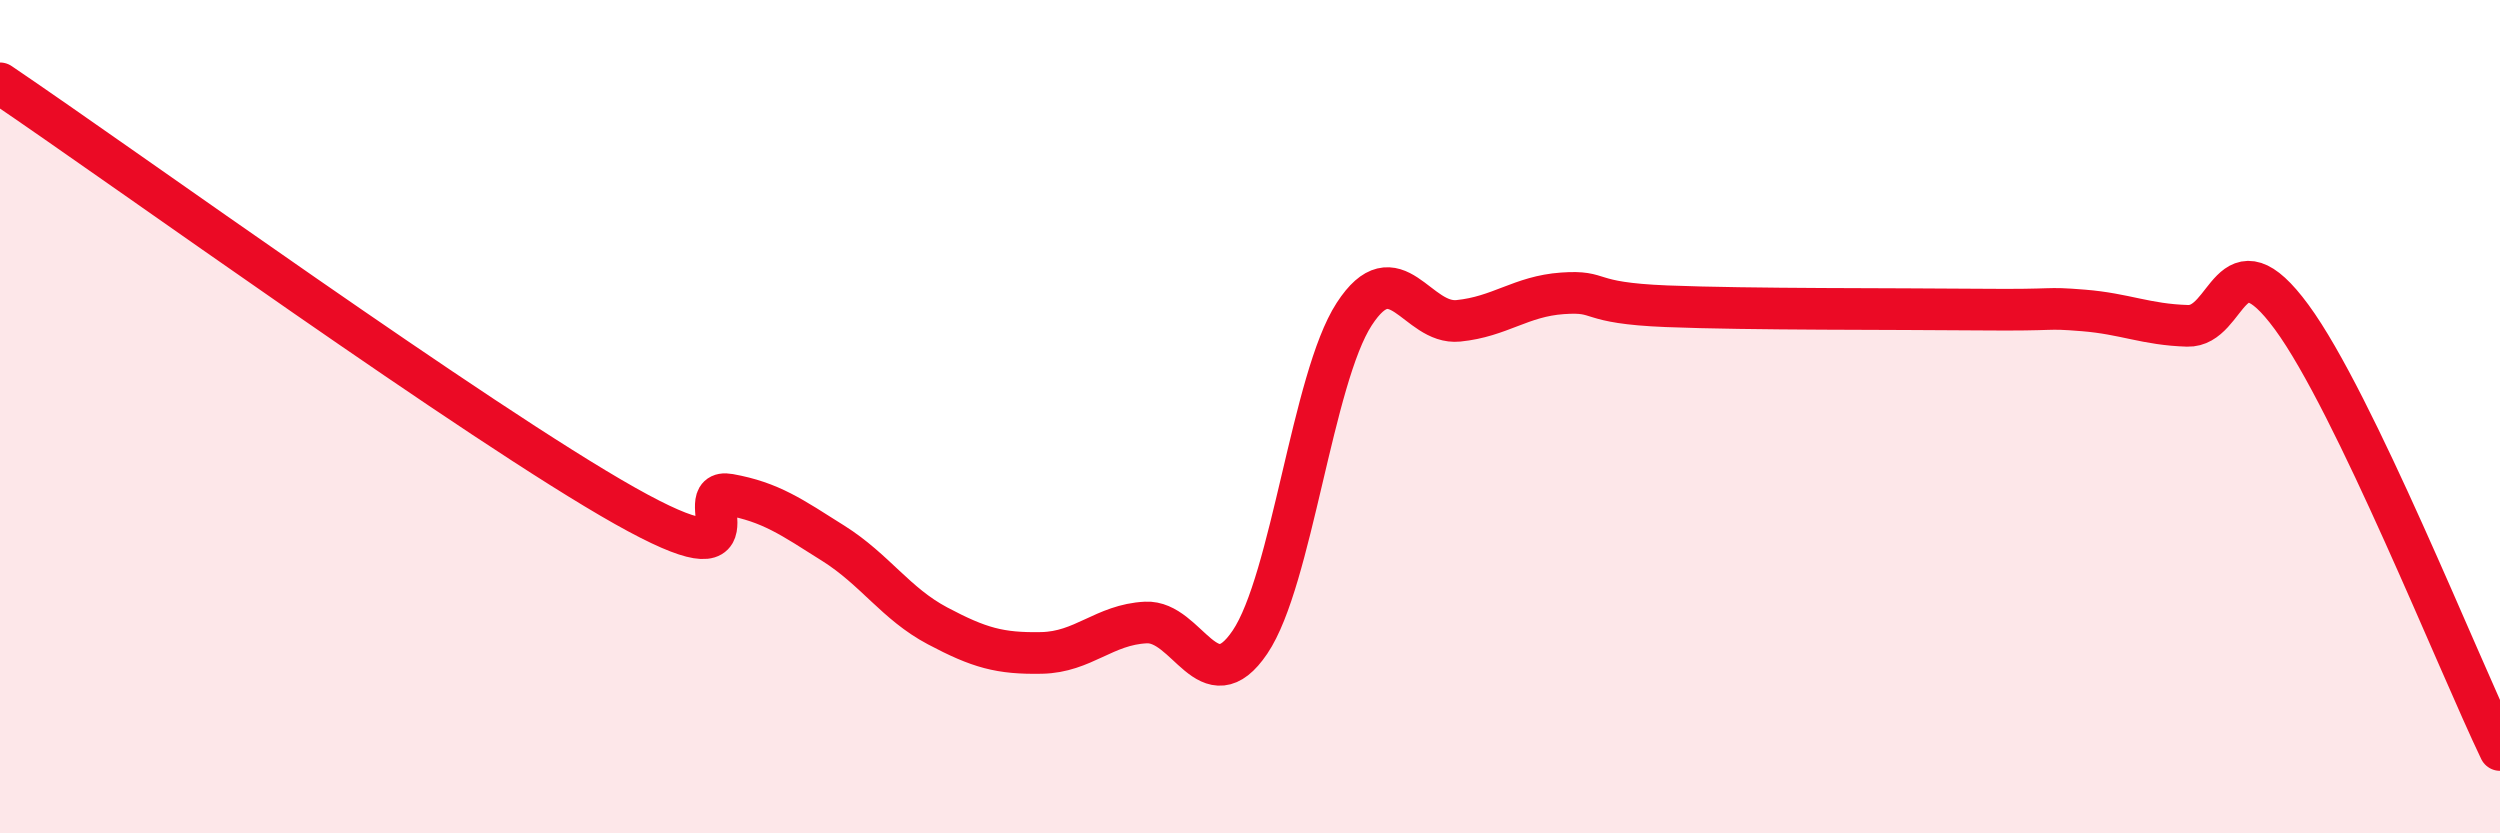
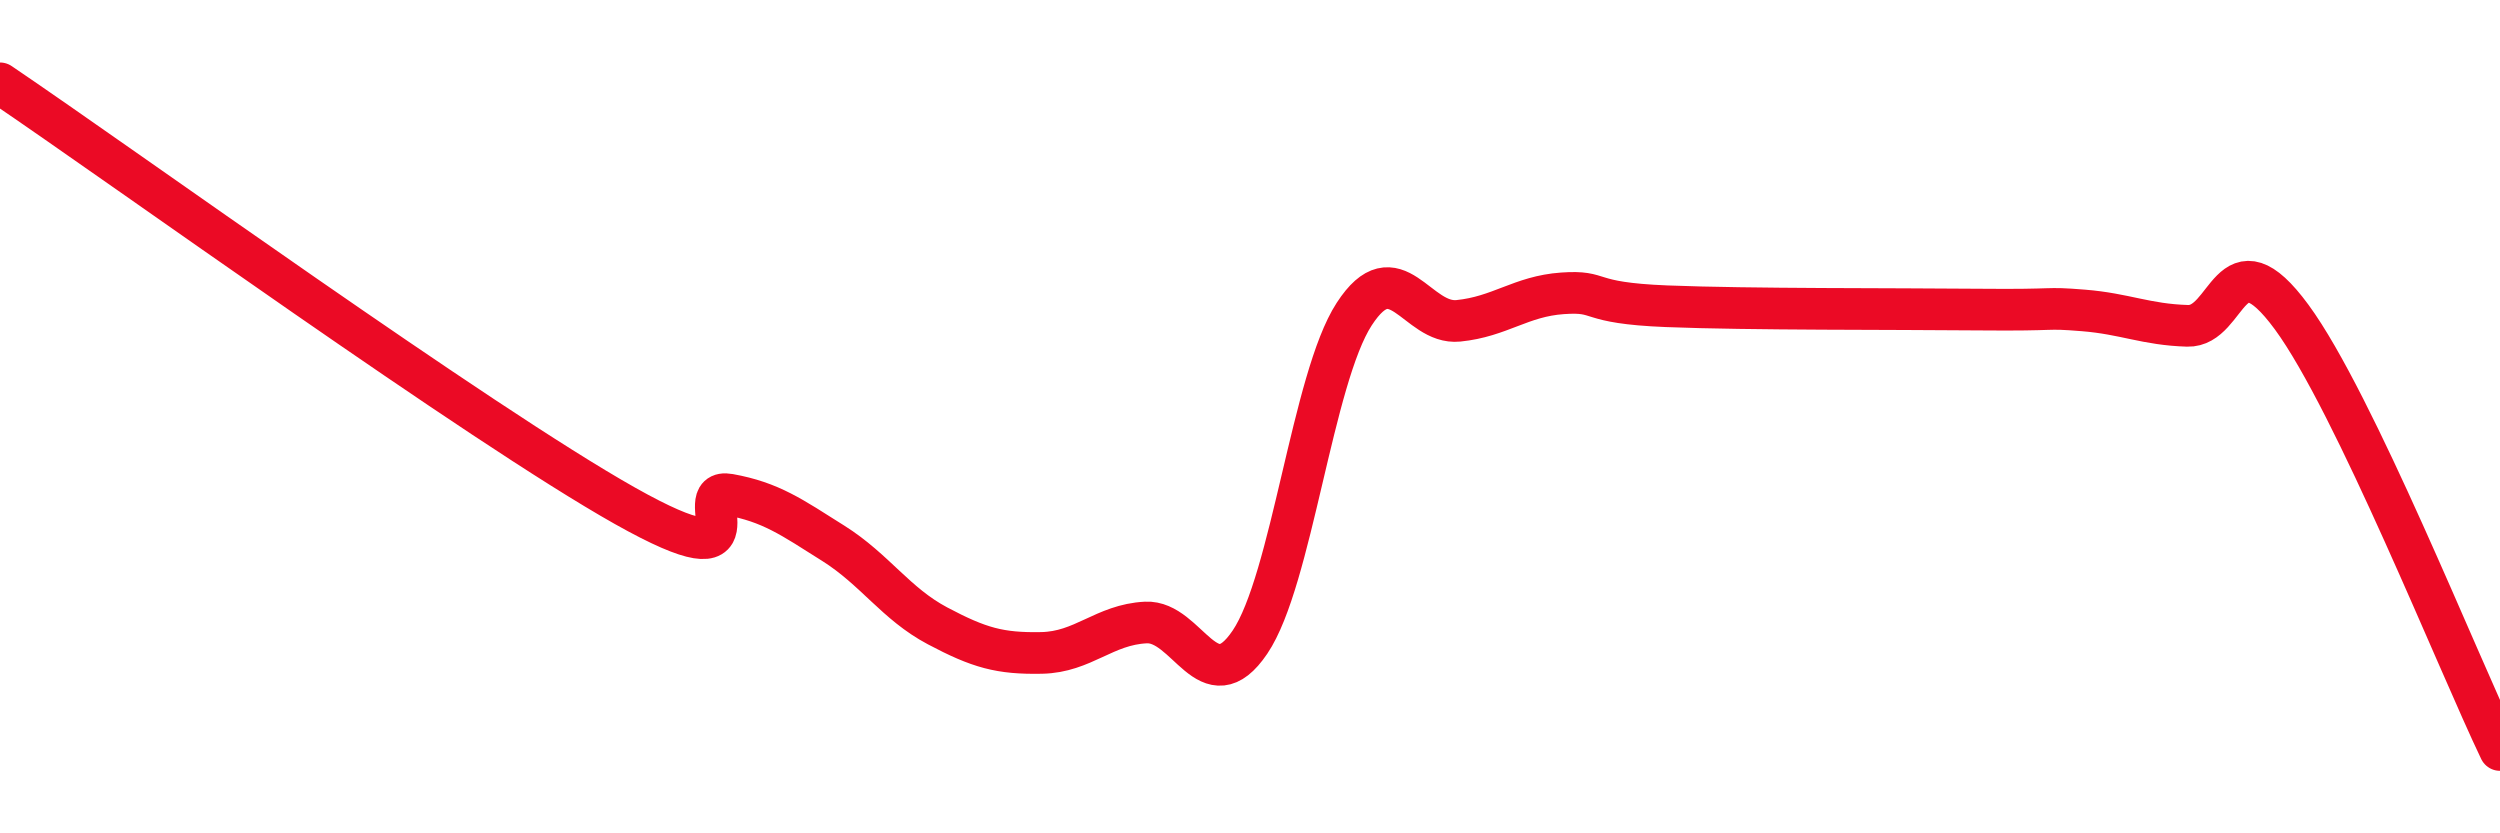
<svg xmlns="http://www.w3.org/2000/svg" width="60" height="20" viewBox="0 0 60 20">
-   <path d="M 0,2 C 3,4.03 11.5,10.17 15,12.14 C 18.5,14.11 16.5,11.69 17.5,11.87 C 18.5,12.05 19,12.41 20,13.04 C 21,13.67 21.5,14.49 22.5,15.02 C 23.5,15.55 24,15.69 25,15.67 C 26,15.65 26.5,14.99 27.5,14.94 C 28.5,14.89 29,16.89 30,15.41 C 31,13.93 31.5,9.08 32.5,7.54 C 33.5,6 34,7.8 35,7.7 C 36,7.6 36.5,7.11 37.5,7.04 C 38.5,6.97 38,7.27 40,7.35 C 42,7.43 45.5,7.41 47.5,7.43 C 49.5,7.45 49,7.37 50,7.45 C 51,7.53 51.5,7.79 52.5,7.82 C 53.5,7.85 53.5,5.57 55,7.61 C 56.5,9.65 59,15.92 60,18L60 20L0 20Z" fill="#EB0A25" opacity="0.1" stroke-linecap="round" stroke-linejoin="round" />
  <path d="M 0,2 C 3,4.03 11.5,10.17 15,12.14 C 18.5,14.11 16.5,11.69 17.5,11.87 C 18.5,12.05 19,12.41 20,13.04 C 21,13.67 21.5,14.49 22.5,15.02 C 23.5,15.55 24,15.69 25,15.67 C 26,15.65 26.5,14.99 27.5,14.94 C 28.5,14.89 29,16.89 30,15.41 C 31,13.93 31.5,9.08 32.5,7.54 C 33.5,6 34,7.8 35,7.7 C 36,7.6 36.5,7.11 37.5,7.04 C 38.5,6.97 38,7.27 40,7.35 C 42,7.43 45.5,7.41 47.5,7.43 C 49.5,7.45 49,7.37 50,7.45 C 51,7.53 51.5,7.79 52.5,7.82 C 53.5,7.85 53.5,5.57 55,7.61 C 56.5,9.65 59,15.92 60,18" stroke="#EB0A25" stroke-width="1" fill="none" stroke-linecap="round" stroke-linejoin="round" />
</svg>